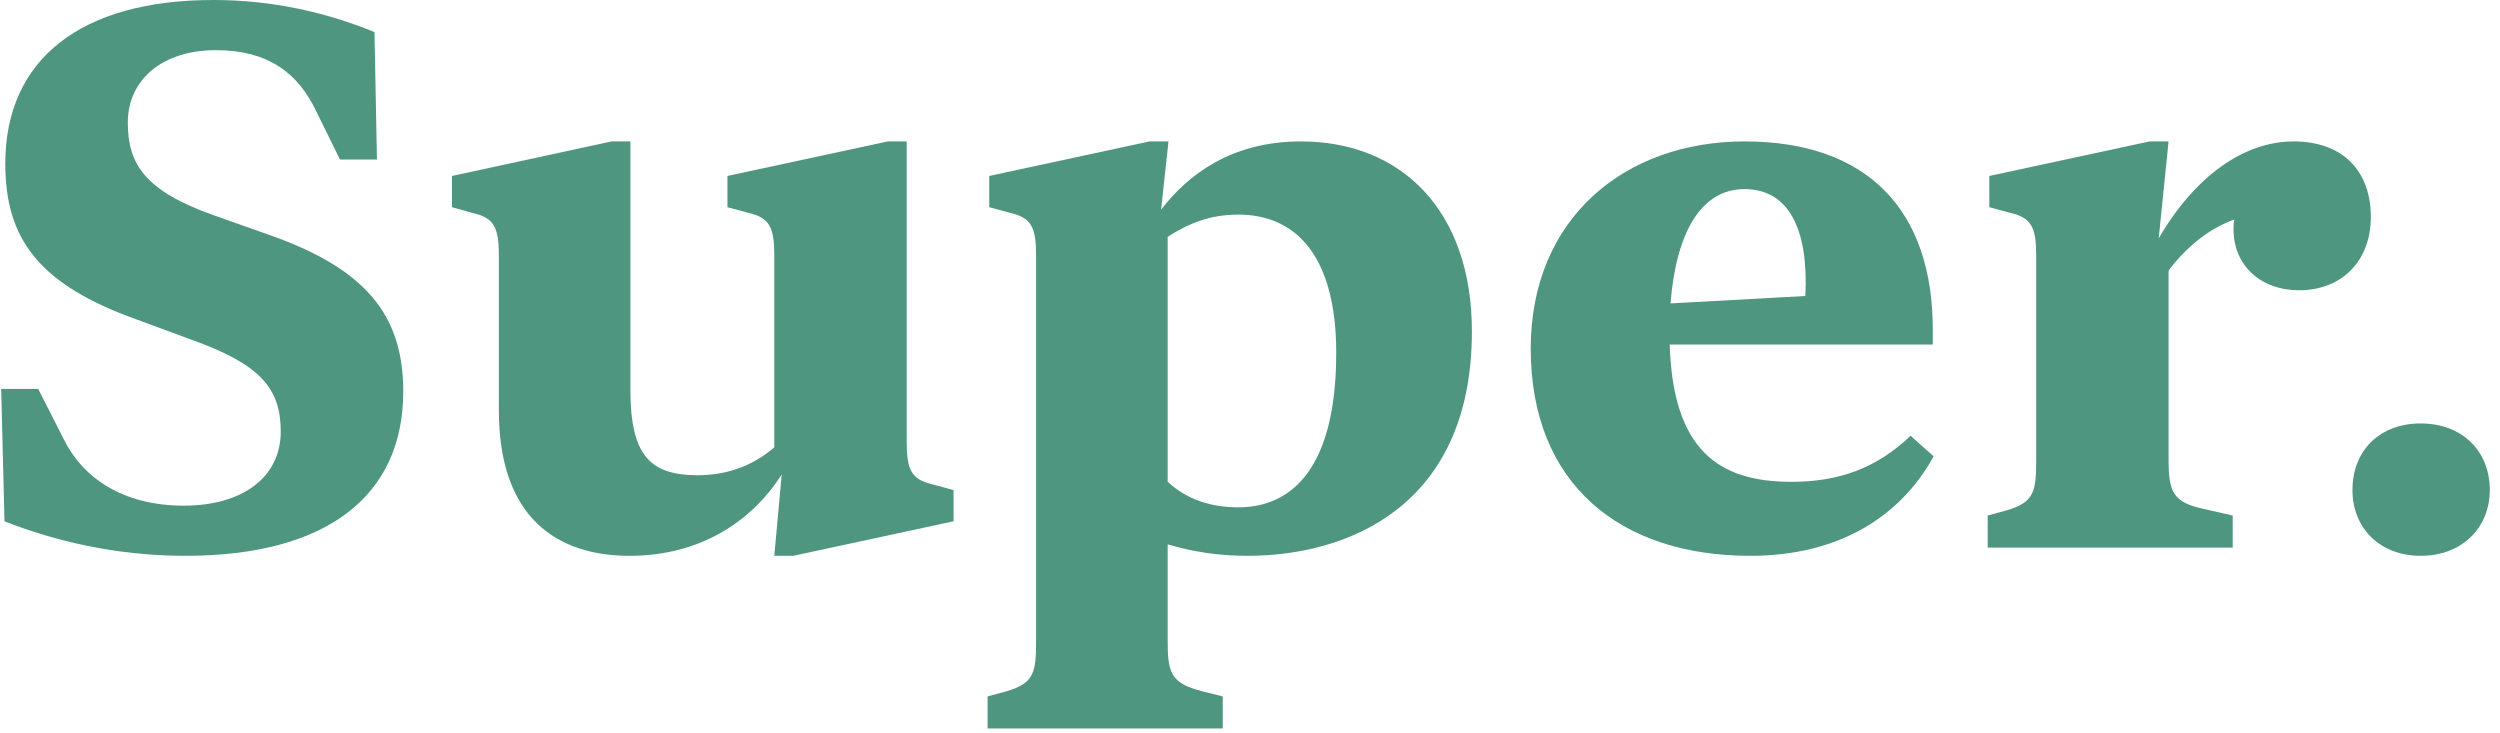
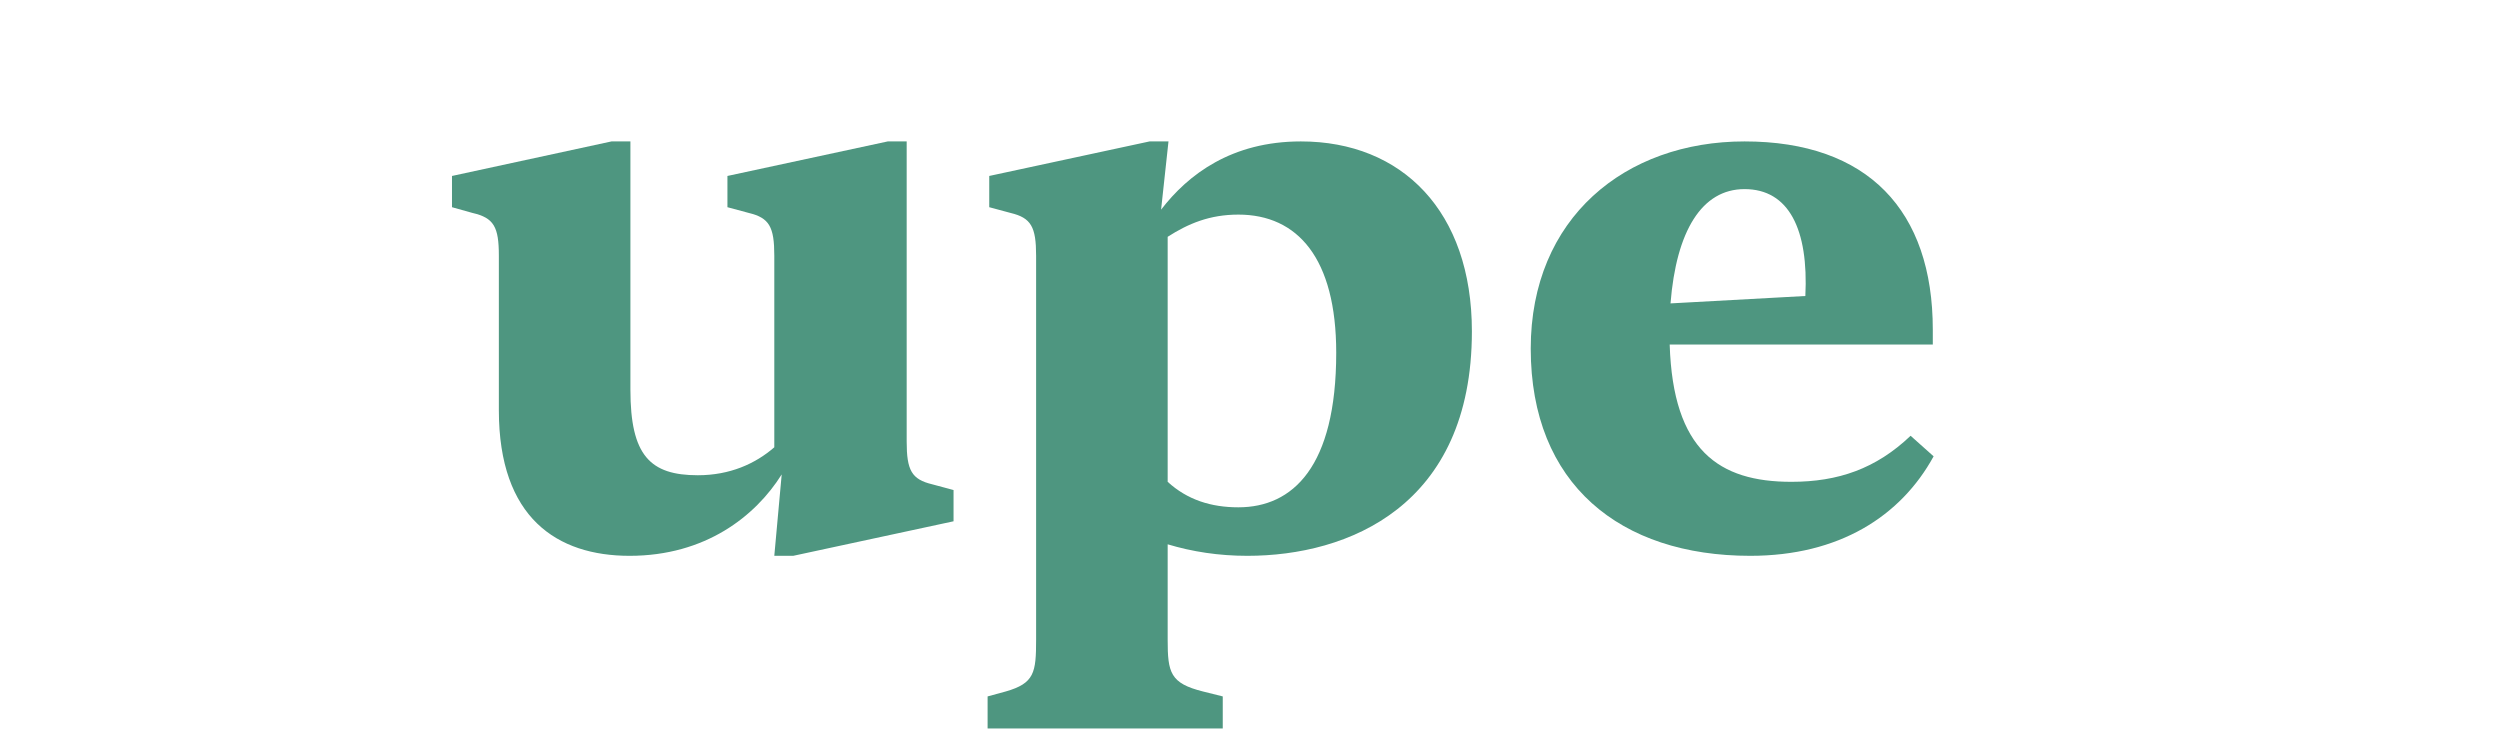
<svg xmlns="http://www.w3.org/2000/svg" width="225" height="66" viewBox="0 0 225 66" fill="none">
-   <path d="M16.683 50.024C29.337 50.024 36.293 44.696 36.293 35.224C36.293 28.268 32.815 24.124 24.083 21.09L19.273 19.388C12.983 17.168 11.503 14.726 11.503 11.026C11.503 7.178 14.611 4.514 19.421 4.514C24.157 4.514 26.821 6.586 28.449 9.99L30.595 14.356H33.925L33.703 2.886C29.337 1.11 24.527 0 19.199 0C7.285 0 0.477 5.328 0.477 14.726C0.477 21.46 3.437 25.604 12.391 28.786L17.201 30.562C23.417 32.782 25.267 34.928 25.267 38.85C25.267 42.92 21.863 45.51 16.535 45.51C11.059 45.51 7.433 42.994 5.731 39.516L3.437 35.002H0.107L0.403 46.916C4.917 48.692 10.467 50.024 16.683 50.024Z" fill="#4E9680" />
  <path d="M56.663 50.024C63.471 50.024 67.985 46.472 70.353 42.698L69.687 50.024H71.389L85.819 46.916V44.104L83.895 43.586C82.045 43.142 81.601 42.328 81.601 39.738V12.728H79.899L65.469 15.836V18.648L67.393 19.166C69.243 19.61 69.687 20.424 69.687 23.014V40.256C67.985 41.736 65.691 42.772 62.805 42.772C58.513 42.772 56.737 40.996 56.737 35.076V12.728H55.035L40.679 15.836V18.648L42.529 19.166C44.453 19.61 44.897 20.424 44.897 23.014V36.926C44.897 46.62 50.151 50.024 56.663 50.024Z" fill="#4E9680" />
  <path d="M117.078 12.728C110.862 12.728 106.94 15.688 104.498 18.87L105.164 12.728H103.462L89.032 15.836V18.648L90.956 19.166C92.806 19.61 93.25 20.424 93.25 23.014V57.572C93.25 60.532 93.102 61.494 90.512 62.234L88.884 62.678V65.564H110.048V62.678L108.272 62.234C105.312 61.494 105.09 60.532 105.09 57.572V48.988C107.31 49.654 109.678 50.024 112.268 50.024C121.296 50.024 132.47 45.584 132.47 29.822C132.47 19.018 126.18 12.728 117.078 12.728ZM111.454 45.658C109.012 45.658 106.866 44.992 105.09 43.364V21.312C106.94 20.128 108.864 19.314 111.454 19.314C116.782 19.314 120.26 23.236 120.26 31.746C120.26 42.032 116.338 45.658 111.454 45.658Z" fill="#4E9680" />
  <path d="M171.954 39.22C168.846 42.18 165.443 43.364 161.225 43.364C154.713 43.364 150.568 40.552 150.272 31.006H173.952V29.674C173.952 18.944 168.107 12.728 157.007 12.728C146.277 12.728 137.766 19.61 137.766 31.376C137.766 43.586 145.832 50.024 157.524 50.024C165.516 50.024 171.066 46.472 174.026 41.07L171.954 39.22ZM157.007 17.02C161.003 17.02 162.779 20.646 162.482 26.64L150.346 27.306C150.865 20.794 153.158 17.02 157.007 17.02Z" fill="#4E9680" />
-   <path d="M200.943 49.284V46.398L198.353 45.806C195.541 45.214 195.171 44.252 195.171 41.292V24.346C197.021 21.904 199.167 20.424 201.091 19.758C201.017 20.054 201.017 20.276 201.017 20.646C201.017 23.828 203.385 26.122 206.937 26.122C210.785 26.122 213.375 23.458 213.375 19.536C213.375 15.318 210.785 12.728 206.419 12.728C201.979 12.728 197.539 15.836 194.283 21.46L195.171 12.728H193.469L179.039 15.836V18.648L180.963 19.166C182.813 19.61 183.257 20.424 183.257 23.014V41.292C183.257 44.252 183.109 45.214 180.519 45.954L178.891 46.398V49.284H200.943Z" fill="#4E9680" />
-   <path d="M217.864 50.024C221.564 50.024 224.08 47.508 224.08 44.104C224.08 40.552 221.564 38.11 217.864 38.11C214.164 38.11 211.722 40.552 211.722 44.104C211.722 47.508 214.164 50.024 217.864 50.024Z" fill="#4E9680" />
</svg>